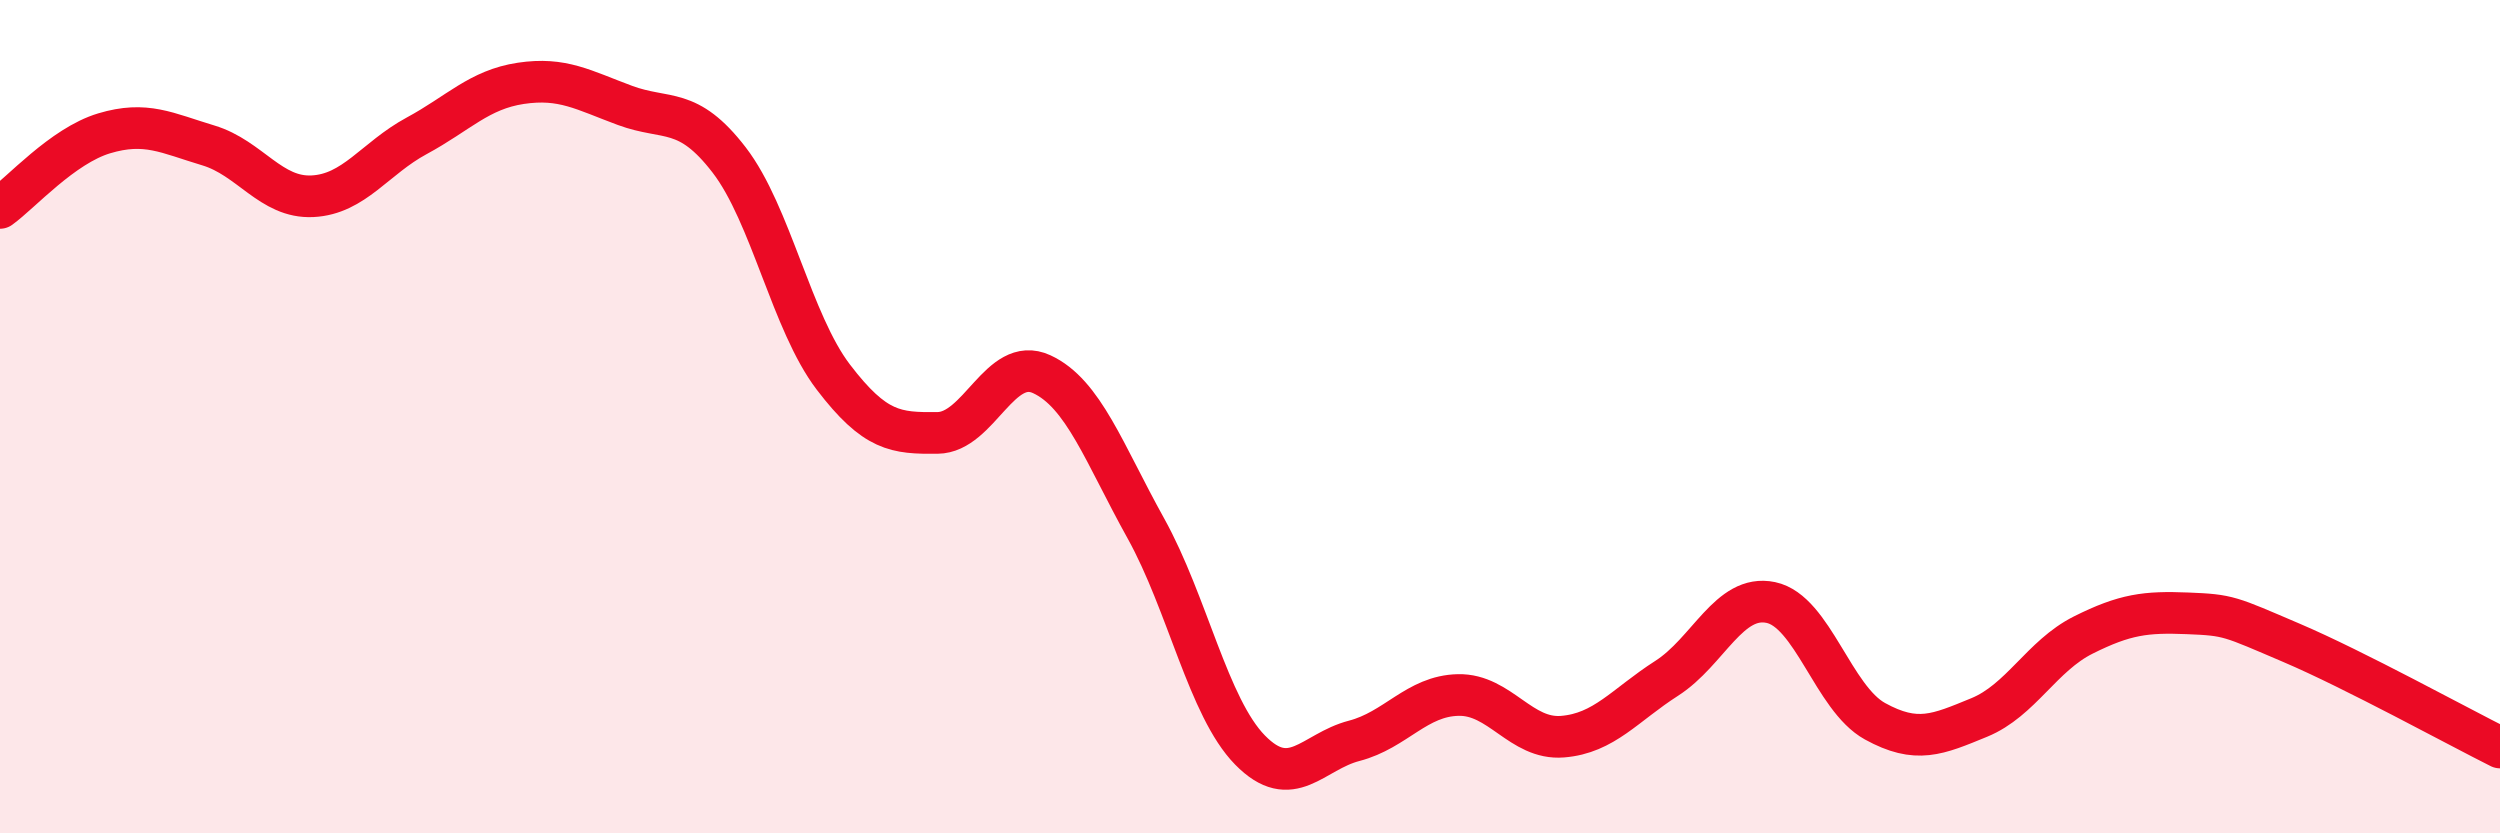
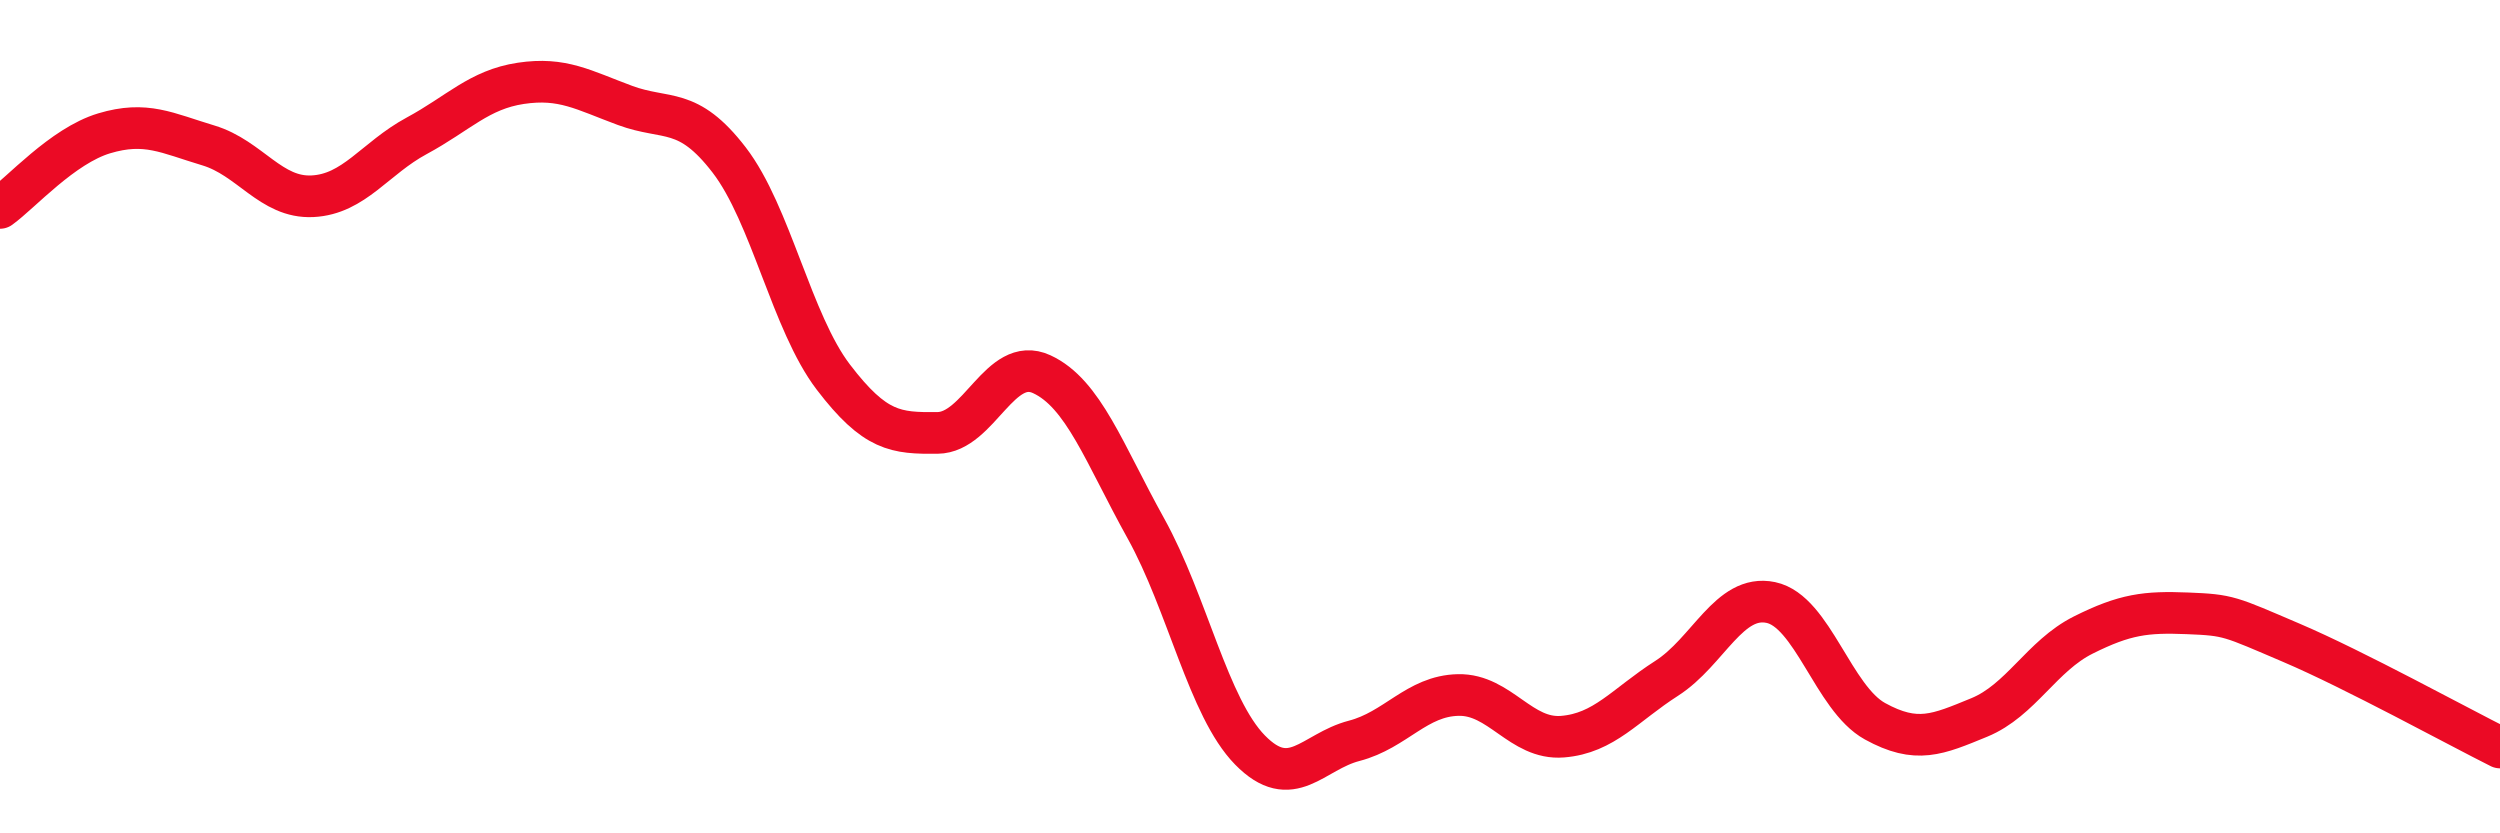
<svg xmlns="http://www.w3.org/2000/svg" width="60" height="20" viewBox="0 0 60 20">
-   <path d="M 0,4.99 C 0.5,4.63 1.5,3.5 2.5,3.2 C 3.5,2.9 4,3.19 5,3.49 C 6,3.79 6.5,4.76 7.5,4.71 C 8.5,4.66 9,3.8 10,3.26 C 11,2.72 11.5,2.15 12.5,2 C 13.5,1.85 14,2.16 15,2.53 C 16,2.9 16.5,2.54 17.5,3.84 C 18.5,5.14 19,7.74 20,9.05 C 21,10.36 21.5,10.4 22.5,10.39 C 23.5,10.38 24,8.52 25,8.98 C 26,9.44 26.5,10.88 27.5,12.68 C 28.5,14.48 29,16.98 30,18 C 31,19.02 31.5,18.04 32.5,17.78 C 33.5,17.52 34,16.7 35,16.68 C 36,16.66 36.5,17.76 37.5,17.68 C 38.5,17.6 39,16.92 40,16.28 C 41,15.64 41.5,14.25 42.5,14.46 C 43.5,14.67 44,16.76 45,17.31 C 46,17.86 46.5,17.63 47.5,17.22 C 48.5,16.81 49,15.74 50,15.24 C 51,14.74 51.5,14.68 52.5,14.72 C 53.5,14.76 53.5,14.79 55,15.43 C 56.5,16.07 59,17.44 60,17.94L60 20L0 20Z" fill="#EB0A25" opacity="0.1" stroke-linecap="round" stroke-linejoin="round" />
  <path d="M 0,4.99 C 0.5,4.63 1.5,3.5 2.5,3.2 C 3.5,2.9 4,3.19 5,3.49 C 6,3.79 6.5,4.76 7.5,4.71 C 8.5,4.66 9,3.8 10,3.26 C 11,2.72 11.5,2.15 12.5,2 C 13.5,1.85 14,2.16 15,2.53 C 16,2.9 16.5,2.54 17.5,3.84 C 18.5,5.14 19,7.74 20,9.05 C 21,10.36 21.5,10.4 22.5,10.39 C 23.5,10.38 24,8.52 25,8.98 C 26,9.44 26.5,10.88 27.5,12.68 C 28.5,14.48 29,16.98 30,18 C 31,19.02 31.5,18.04 32.5,17.78 C 33.5,17.52 34,16.7 35,16.68 C 36,16.66 36.5,17.76 37.5,17.68 C 38.5,17.6 39,16.92 40,16.28 C 41,15.64 41.5,14.25 42.5,14.46 C 43.5,14.67 44,16.76 45,17.31 C 46,17.86 46.5,17.63 47.5,17.22 C 48.5,16.81 49,15.74 50,15.24 C 51,14.74 51.5,14.68 52.5,14.72 C 53.5,14.76 53.5,14.79 55,15.43 C 56.5,16.07 59,17.44 60,17.94" stroke="#EB0A25" stroke-width="1" fill="none" stroke-linecap="round" stroke-linejoin="round" />
</svg>